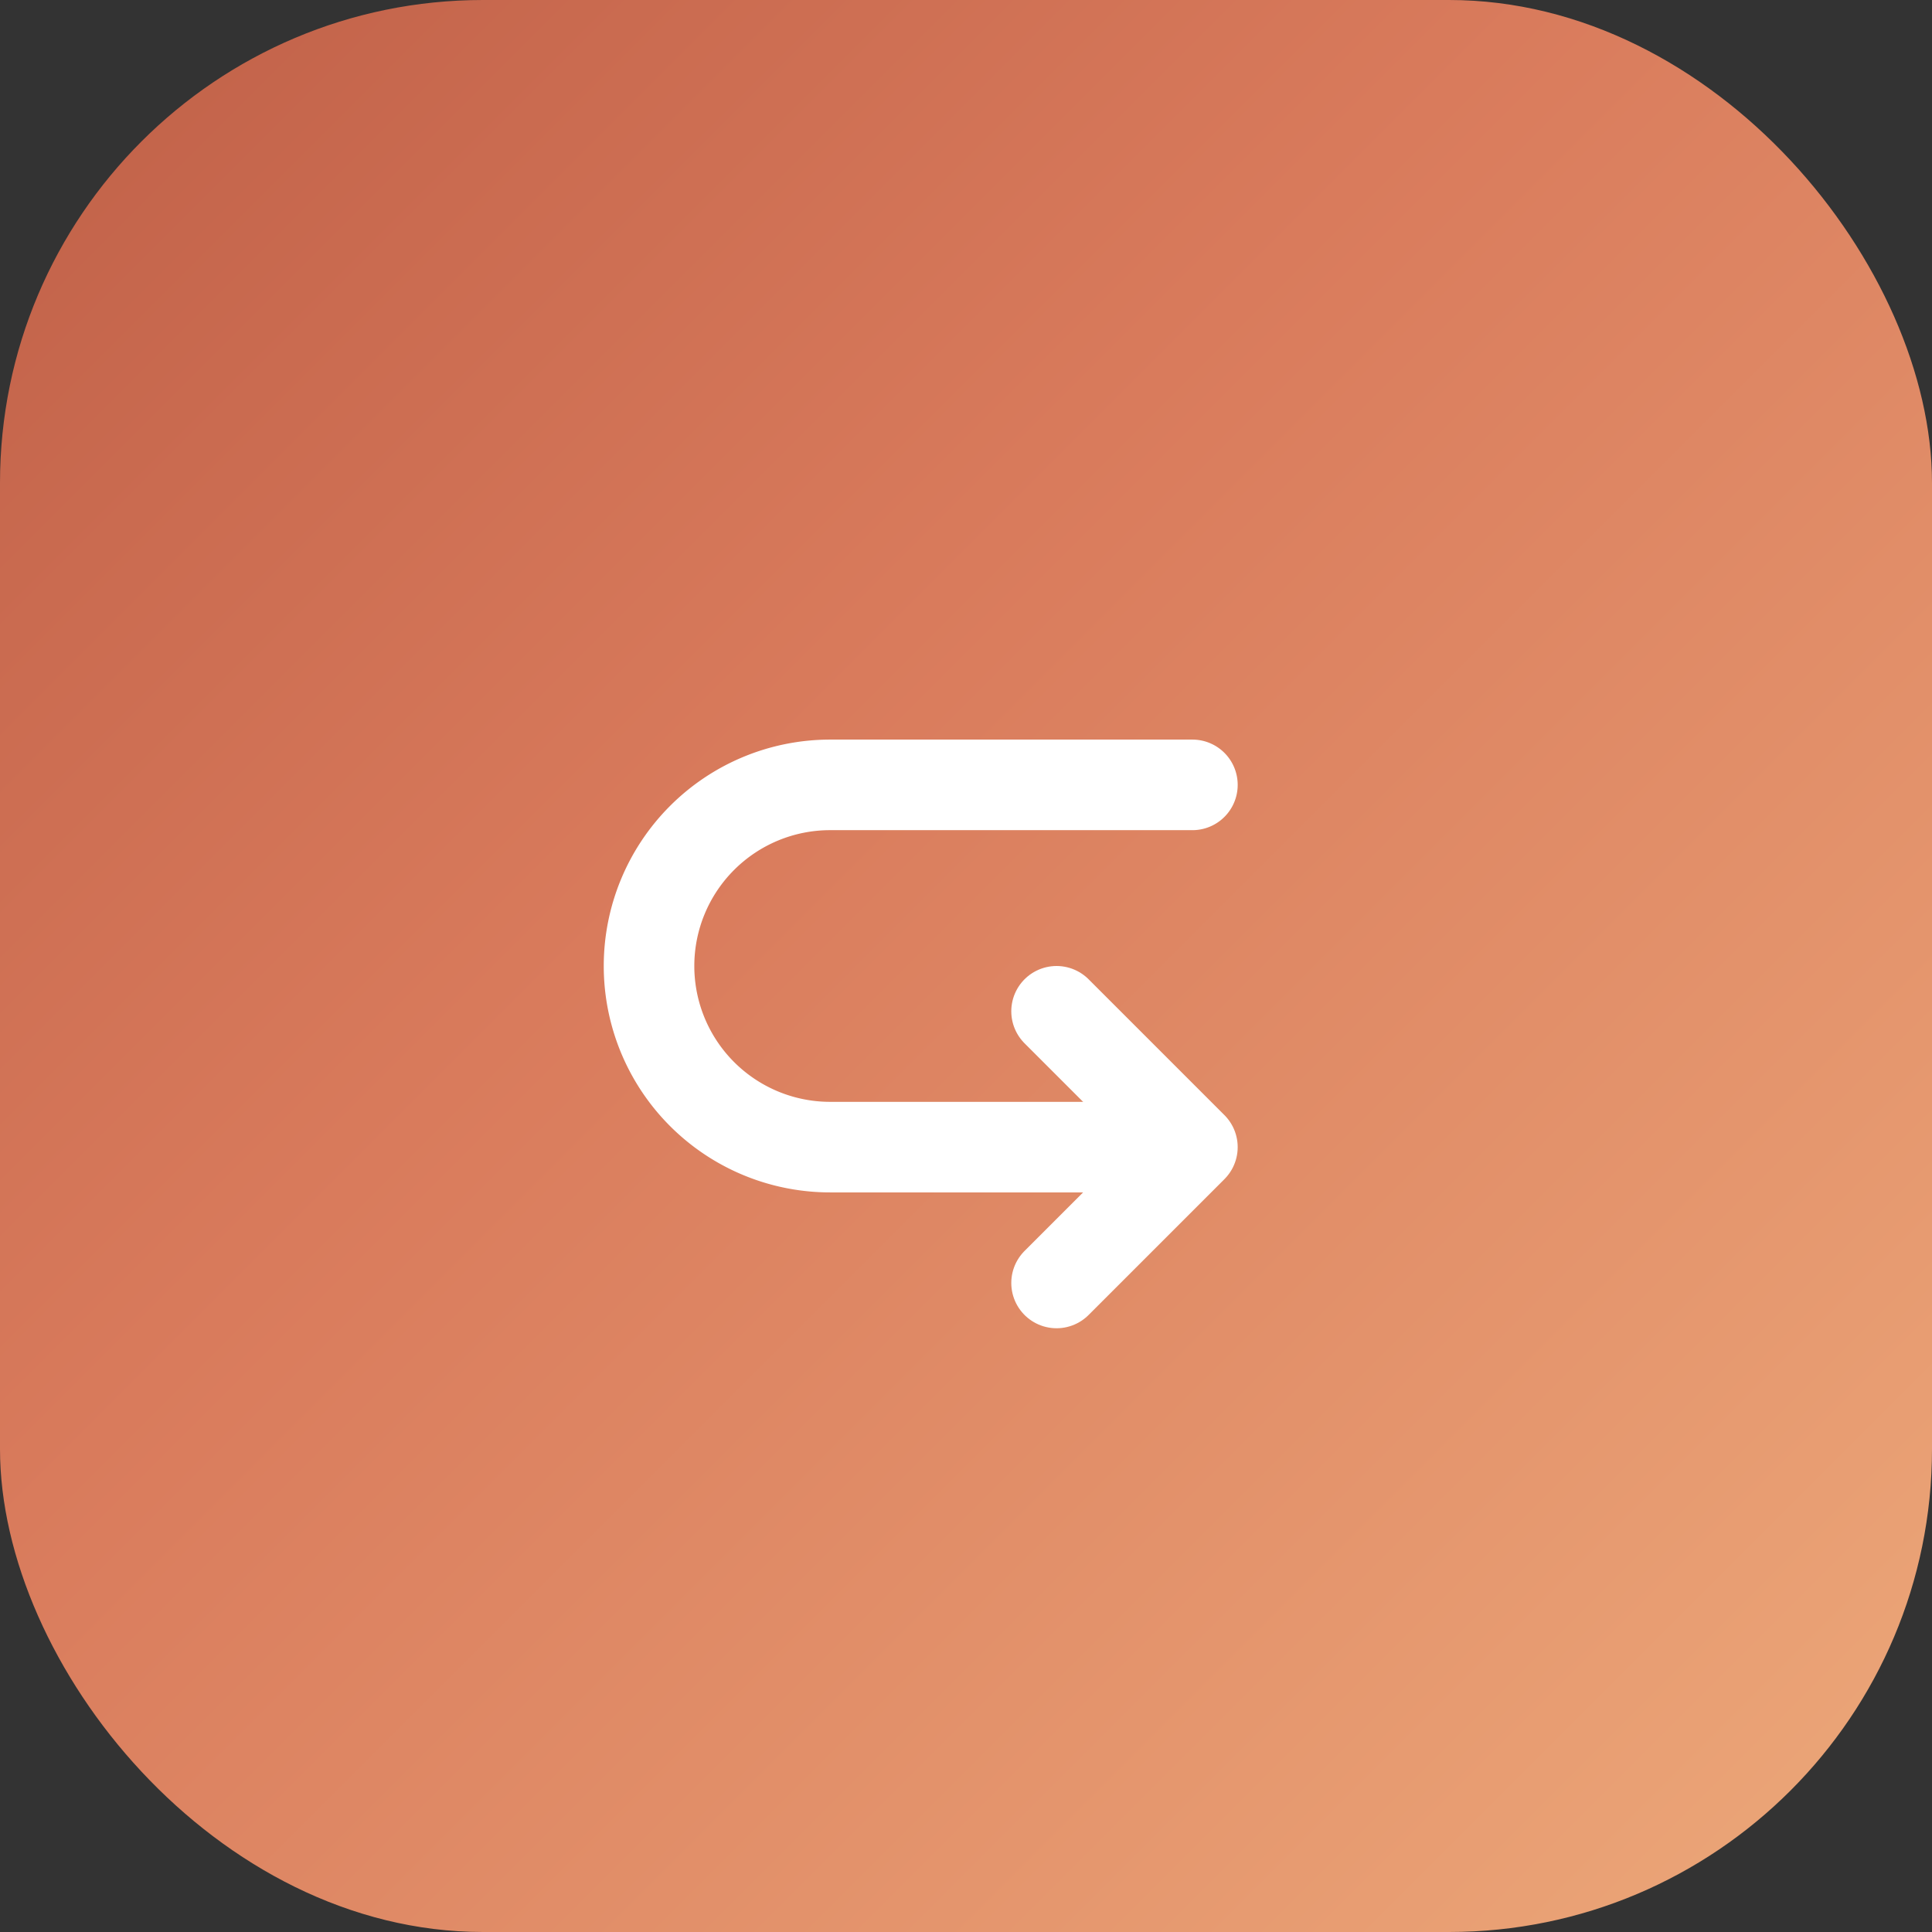
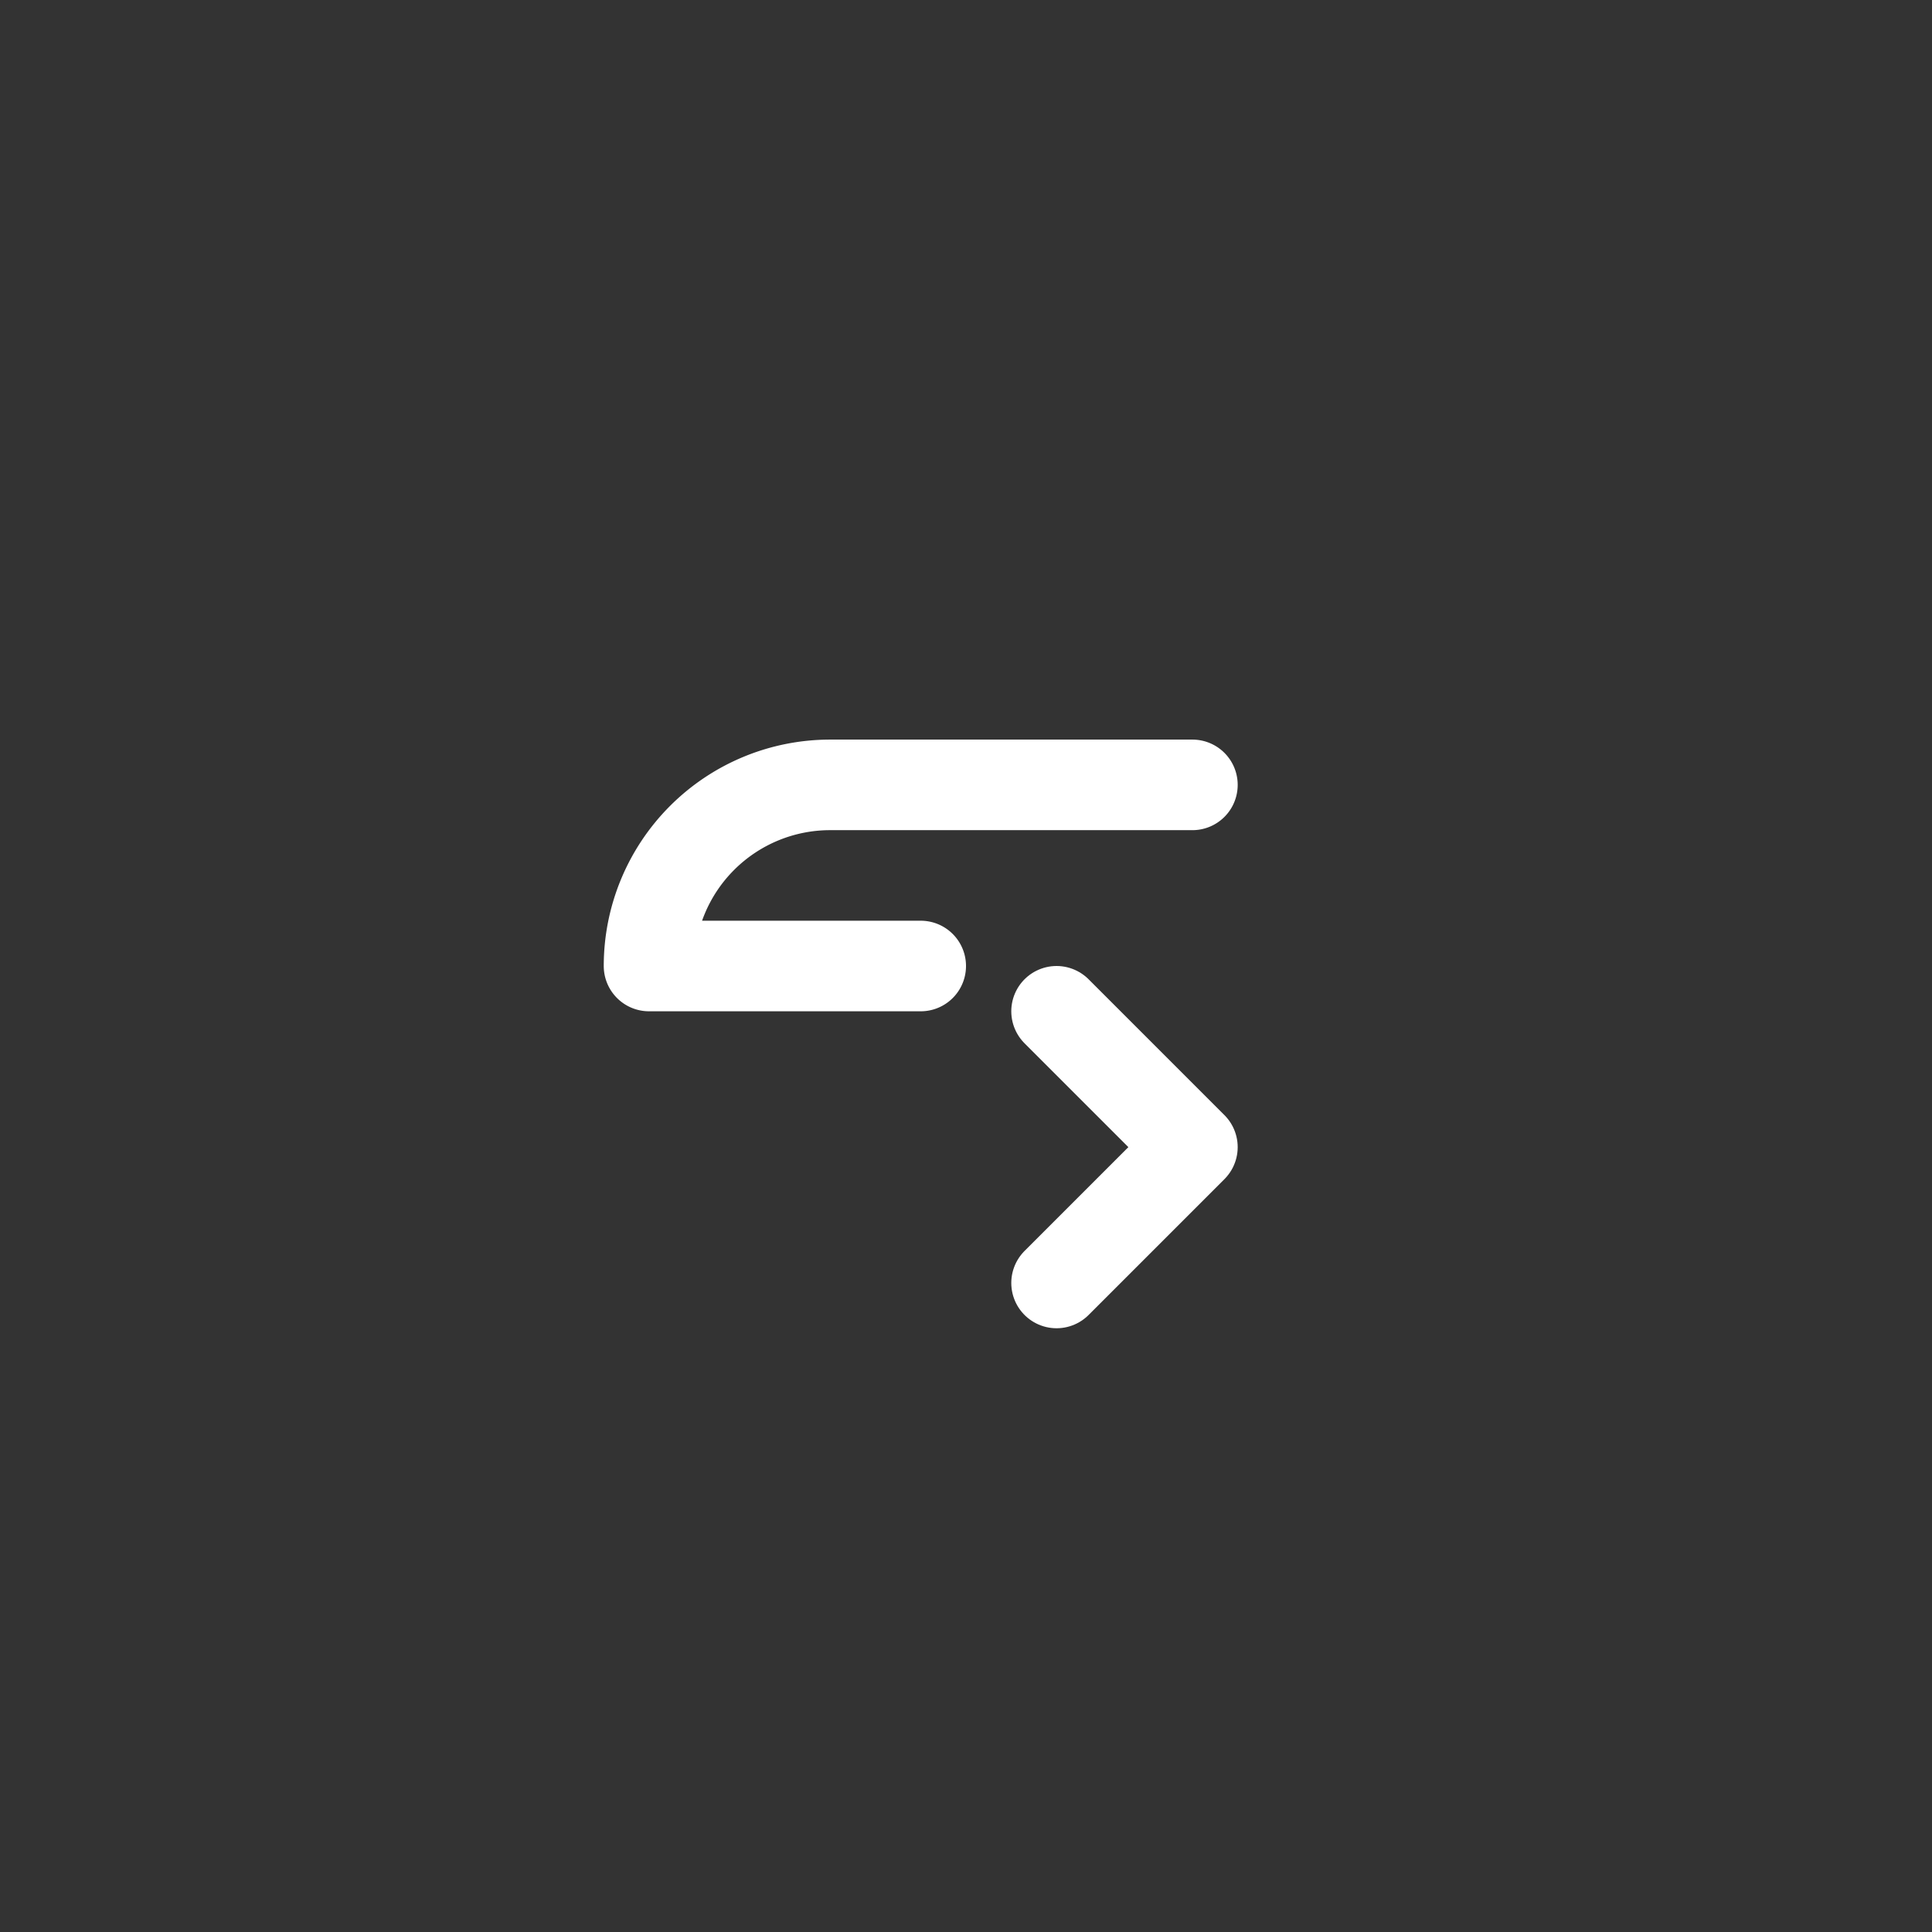
<svg xmlns="http://www.w3.org/2000/svg" width="128" height="128" viewBox="0 0 128 128" fill="none">
  <rect x="0" y="0" width="128" height="128" fill="#333333" stroke="none" />
  <defs>
    <linearGradient id="gradient" x1="0%" y1="0%" x2="100%" y2="100%">
      <stop offset="0%" style="stop-color:#BF5F47" />
      <stop offset="40%" style="stop-color:#D97B5C" />
      <stop offset="100%" style="stop-color:#EDA97A" />
    </linearGradient>
  </defs>
-   <rect width="128" height="128" rx="32" fill="url(#gradient)" />
  <g transform="translate(28, 28) scale(3)">
-     <path d="M17 8H9a4 4 0 0 0-4 4a4 4 0 0 0 4 4h6" stroke="white" stroke-width="2" stroke-linecap="round" stroke-linejoin="round" fill="none" />
+     <path d="M17 8H9a4 4 0 0 0-4 4h6" stroke="white" stroke-width="2" stroke-linecap="round" stroke-linejoin="round" fill="none" />
    <path d="M14 13l3 3l-3 3" stroke="white" stroke-width="2" stroke-linecap="round" stroke-linejoin="round" fill="none" />
  </g>
</svg>